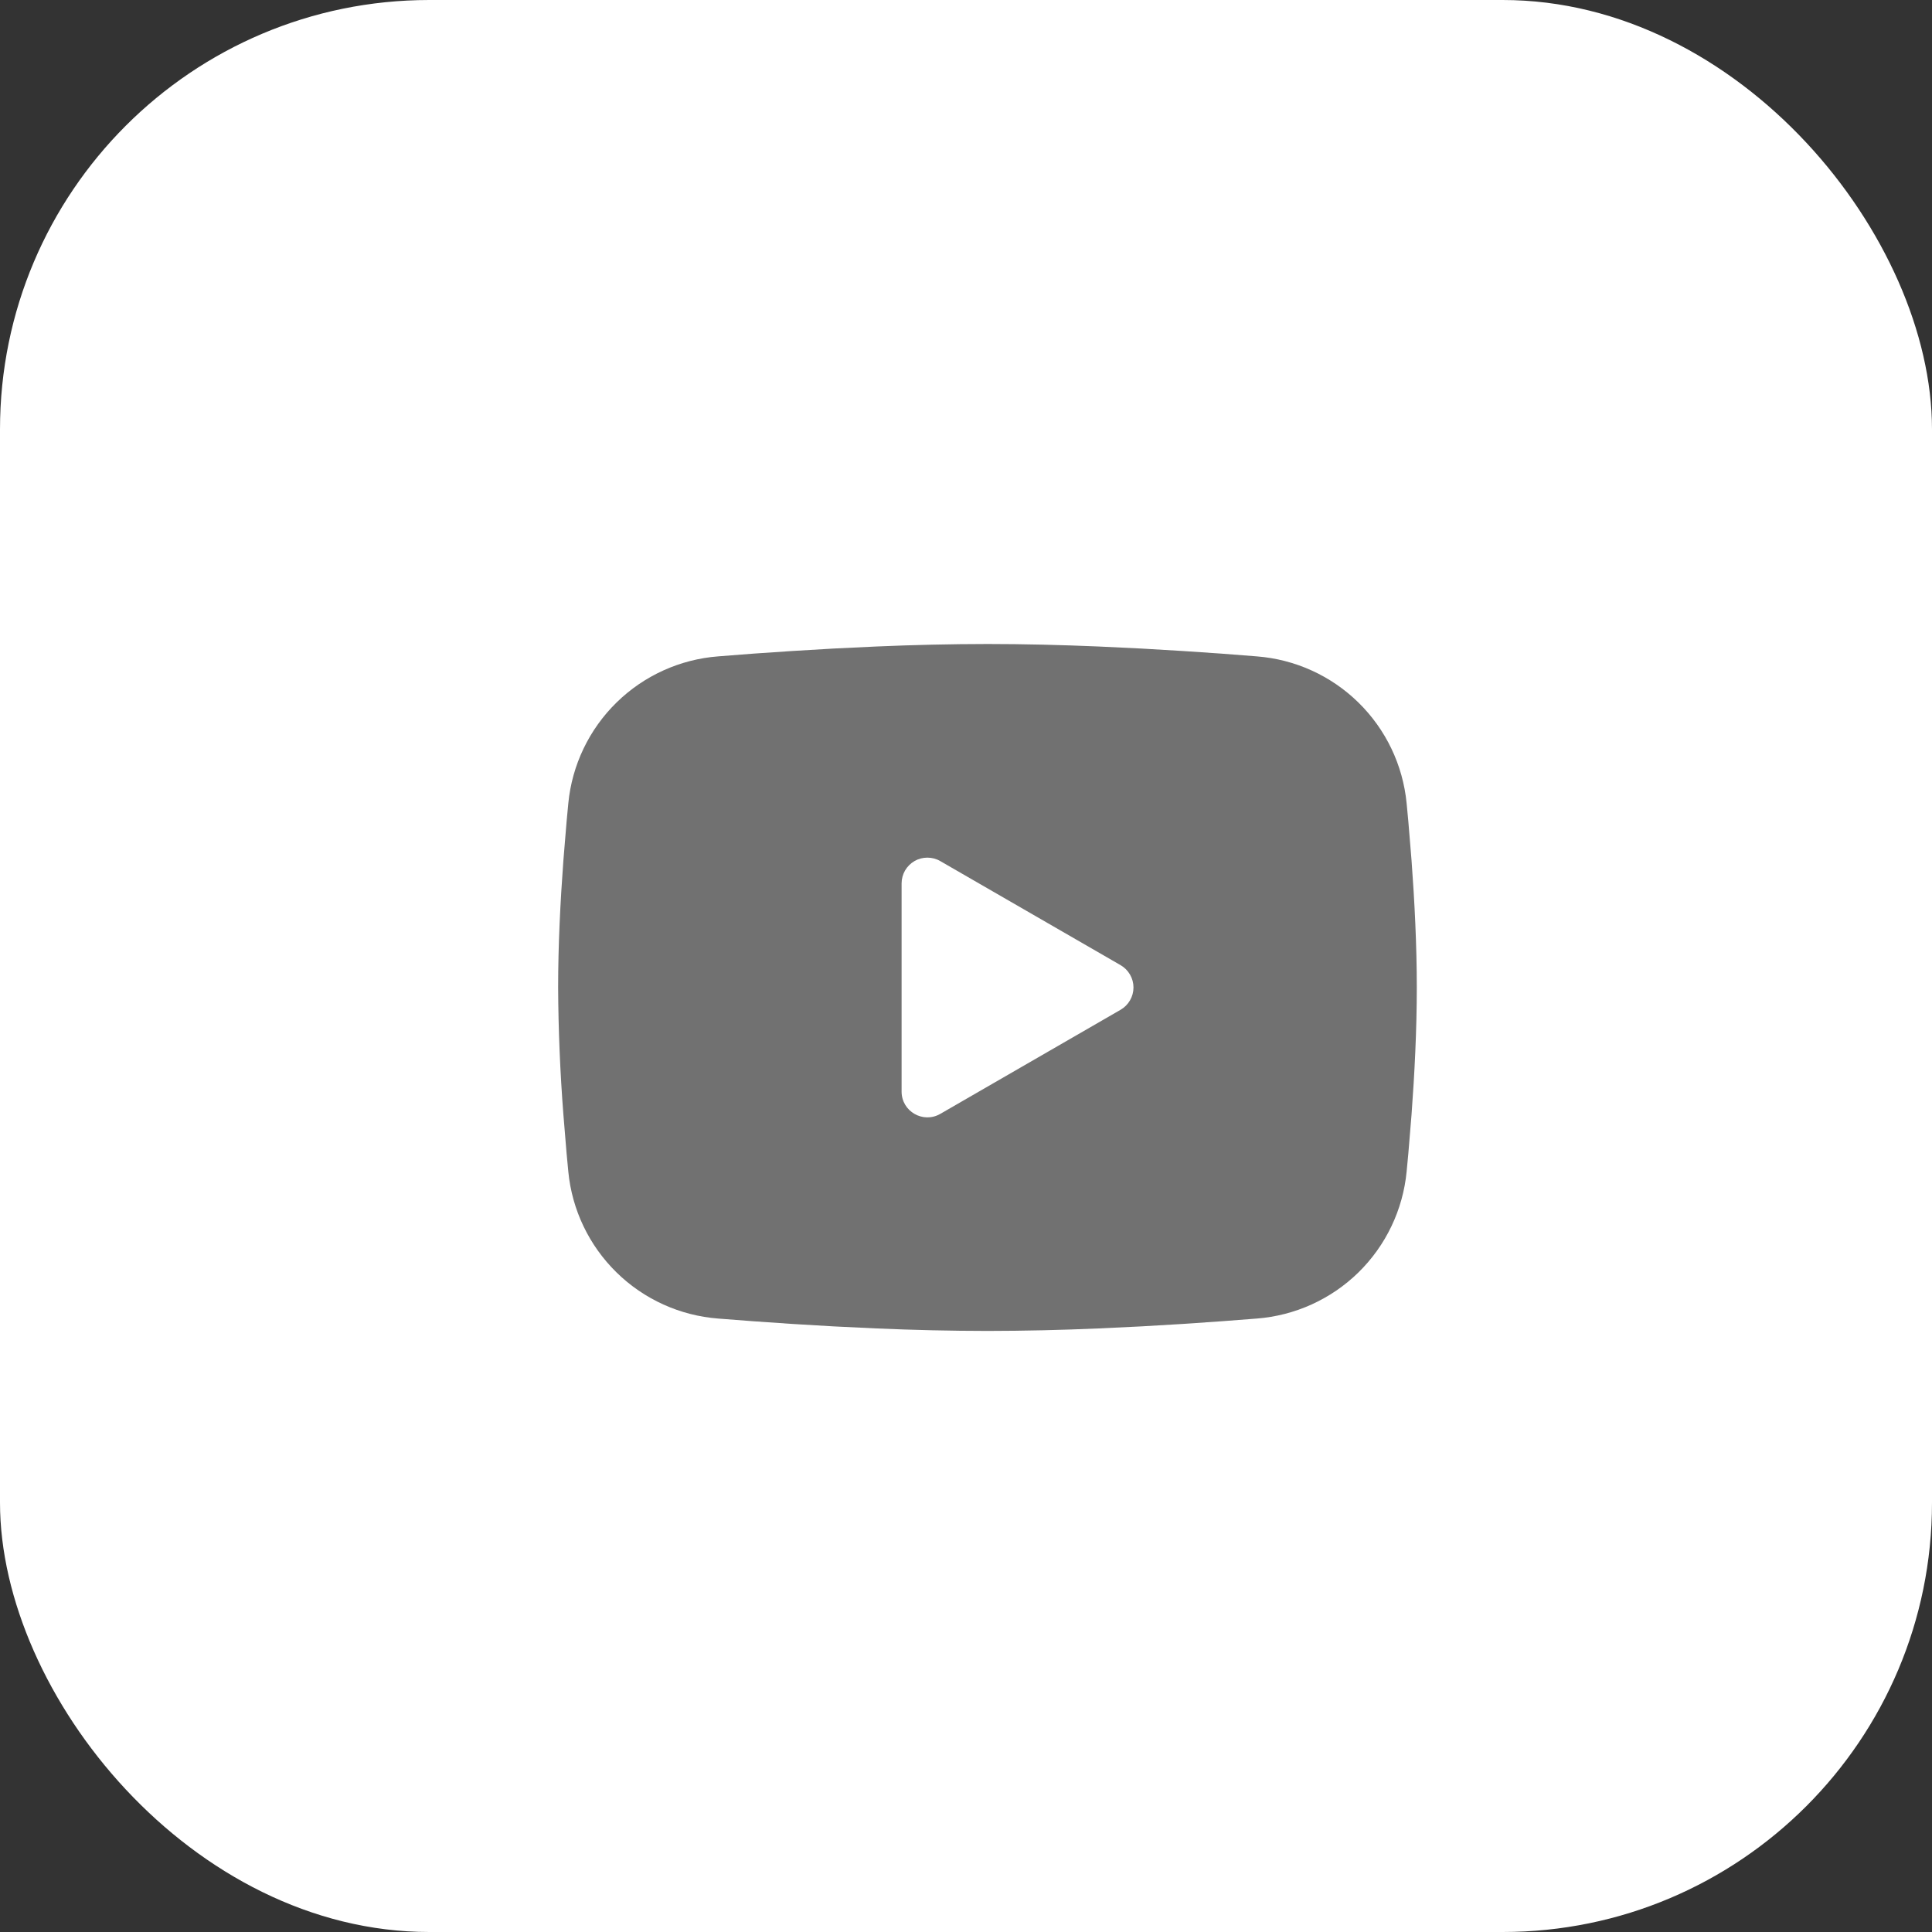
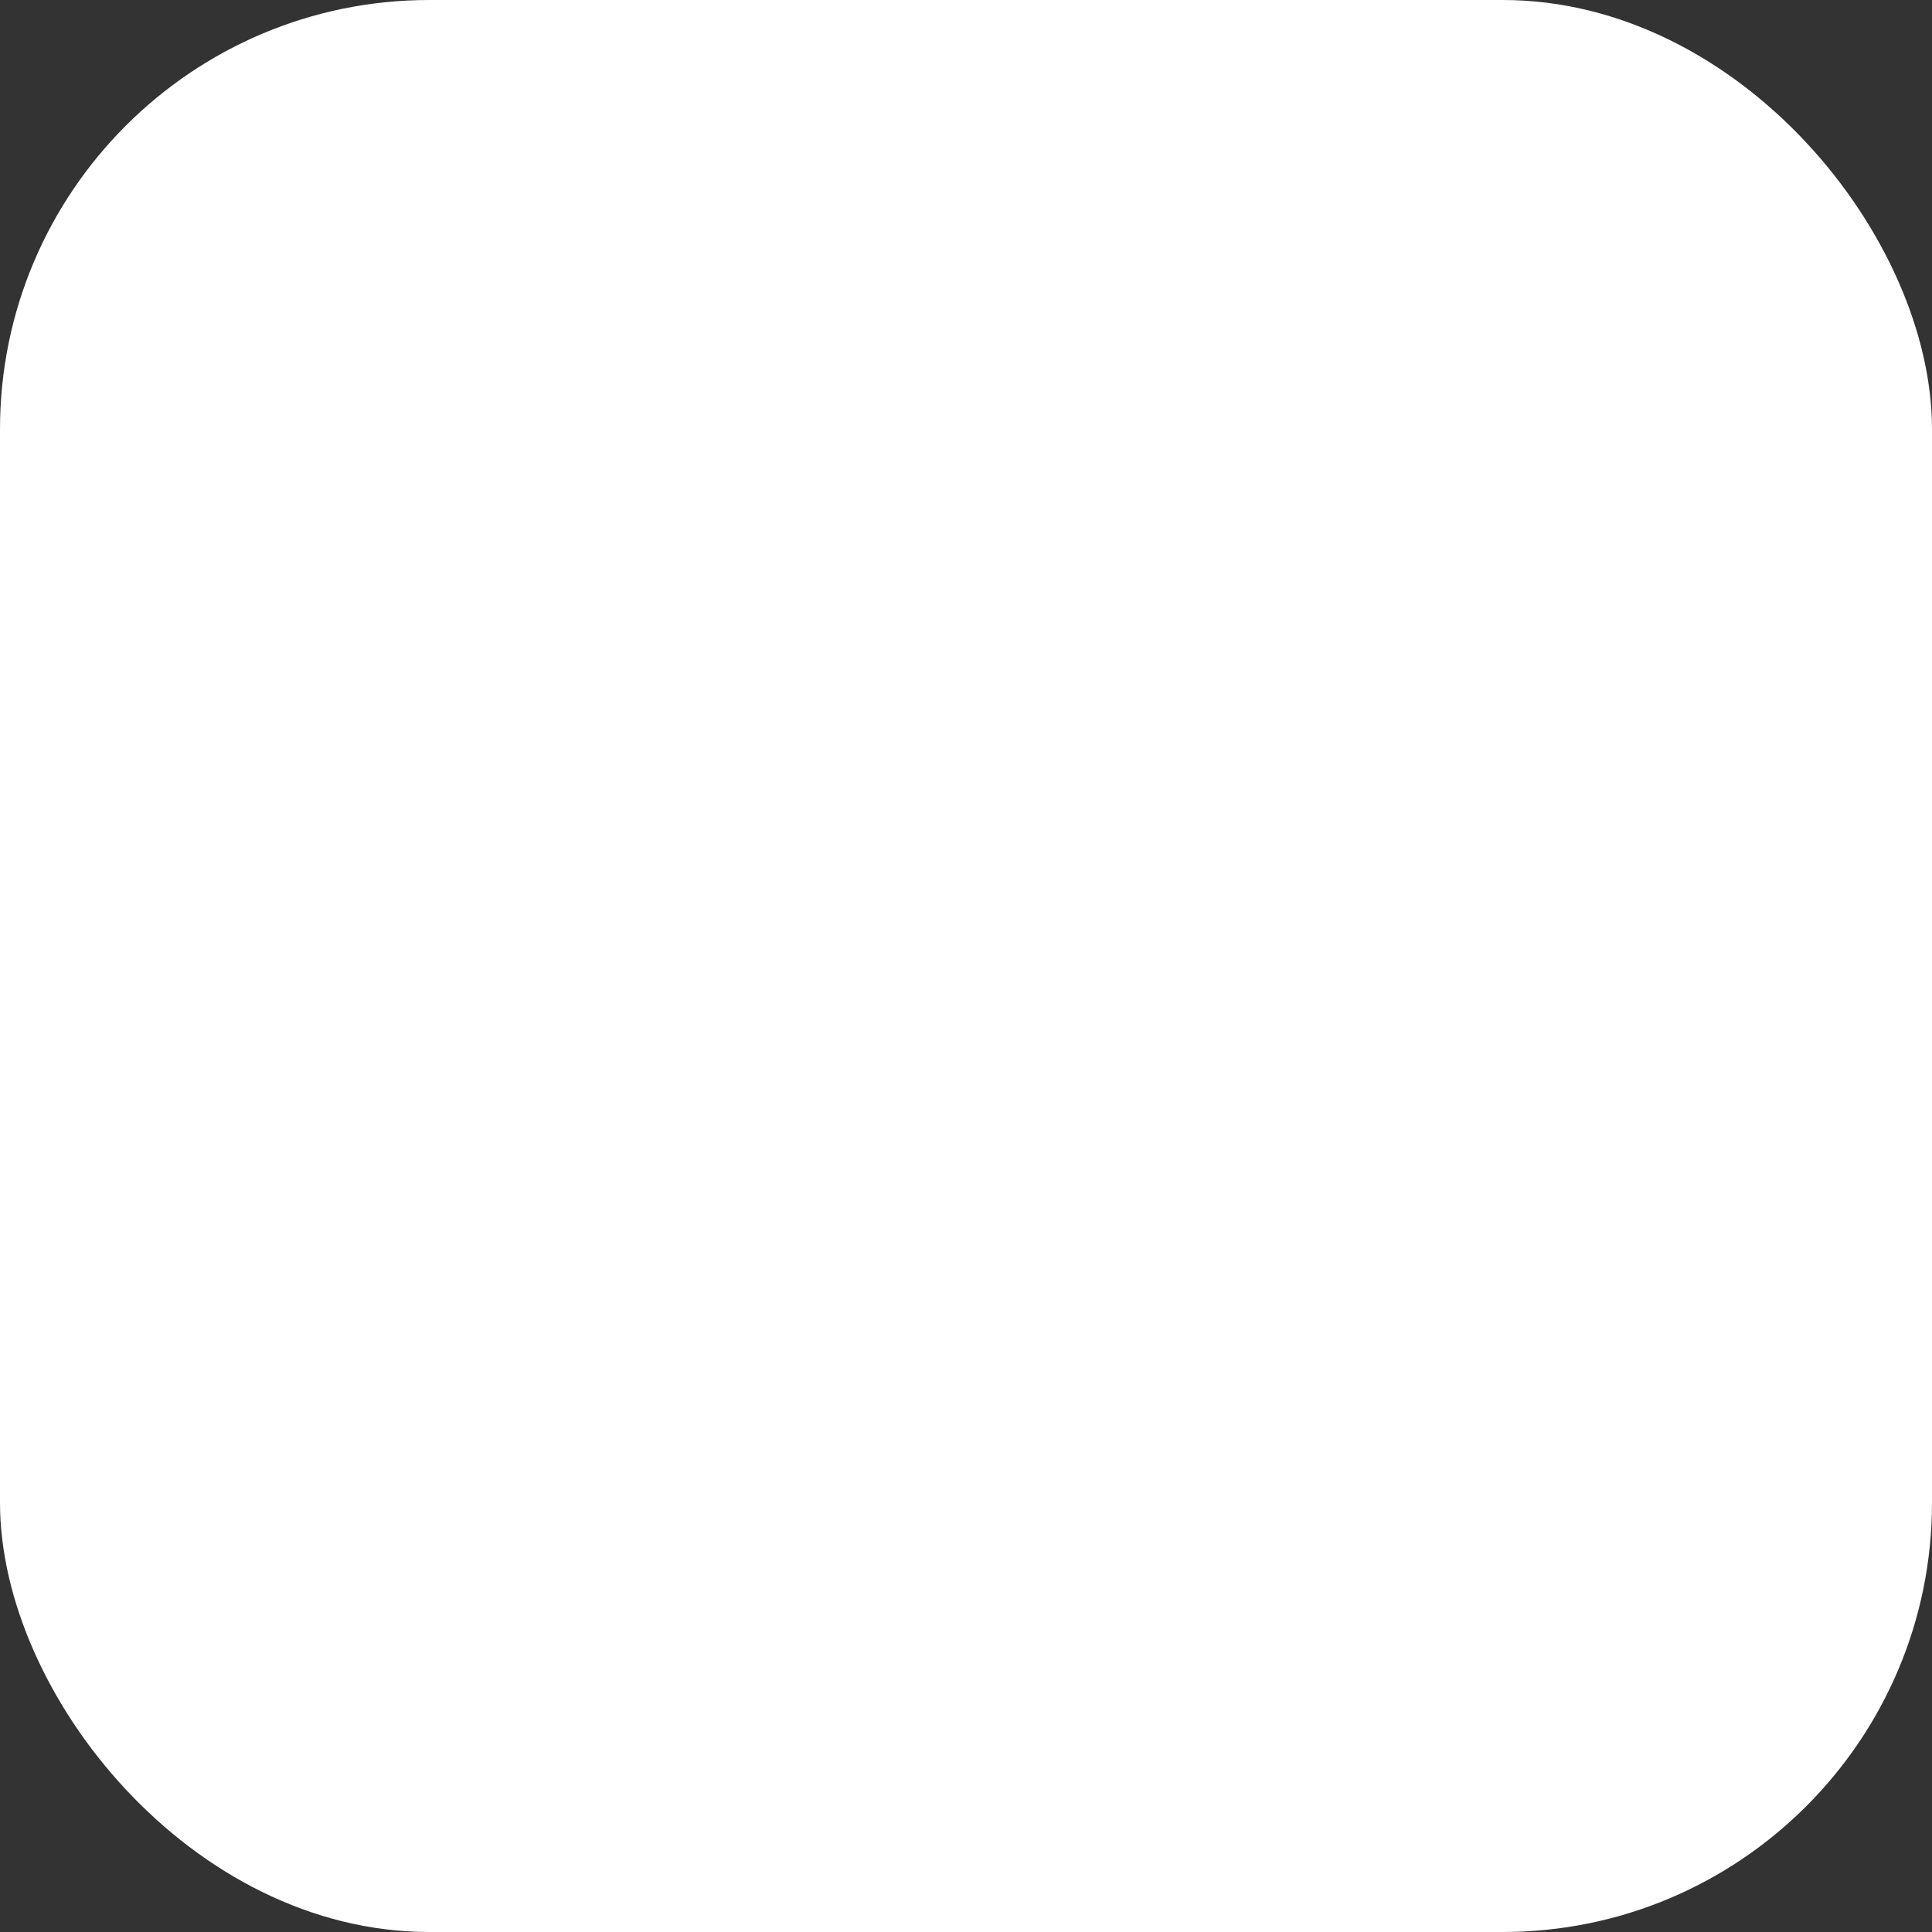
<svg xmlns="http://www.w3.org/2000/svg" width="45" height="45" viewBox="0 0 45 45" fill="none">
  <rect x="0" y="0" width="45" height="45" fill="#333333" stroke="none" />
  <rect width="45" height="45" rx="10" fill="white" />
-   <path fill-rule="evenodd" clip-rule="evenodd" d="M23 15C23.855 15 24.732 15.022 25.582 15.058L26.586 15.106L27.547 15.163L28.447 15.224L29.269 15.288C30.161 15.356 31.001 15.736 31.64 16.363C32.279 16.989 32.677 17.82 32.763 18.711L32.803 19.136L32.878 20.046C32.948 20.989 33 22.017 33 23C33 23.983 32.948 25.011 32.878 25.954L32.803 26.864L32.763 27.289C32.677 28.18 32.279 29.012 31.64 29.638C31 30.264 30.16 30.644 29.268 30.712L28.448 30.775L27.548 30.837L26.586 30.894L25.582 30.942C24.722 30.979 23.861 30.999 23 31C22.139 30.999 21.278 30.979 20.418 30.942L19.414 30.894L18.453 30.837L17.553 30.775L16.731 30.712C15.839 30.644 14.999 30.264 14.36 29.637C13.721 29.011 13.323 28.18 13.237 27.289L13.197 26.864L13.122 25.954C13.046 24.971 13.005 23.986 13 23C13 22.017 13.052 20.989 13.122 20.046L13.197 19.136L13.237 18.711C13.323 17.821 13.721 16.989 14.36 16.363C14.999 15.737 15.838 15.356 16.73 15.288L17.551 15.224L18.451 15.163L19.413 15.106L20.417 15.058C21.277 15.021 22.139 15.001 23 15ZM21 20.575V25.425C21 25.887 21.5 26.175 21.9 25.945L26.1 23.52C26.191 23.467 26.267 23.392 26.32 23.3C26.373 23.209 26.401 23.105 26.401 23C26.401 22.895 26.373 22.791 26.32 22.7C26.267 22.608 26.191 22.533 26.1 22.48L21.9 20.056C21.809 20.003 21.705 19.976 21.6 19.976C21.494 19.976 21.391 20.003 21.3 20.056C21.209 20.109 21.133 20.185 21.08 20.276C21.028 20.367 21 20.471 21 20.576V20.575Z" fill="#717171" />
</svg>